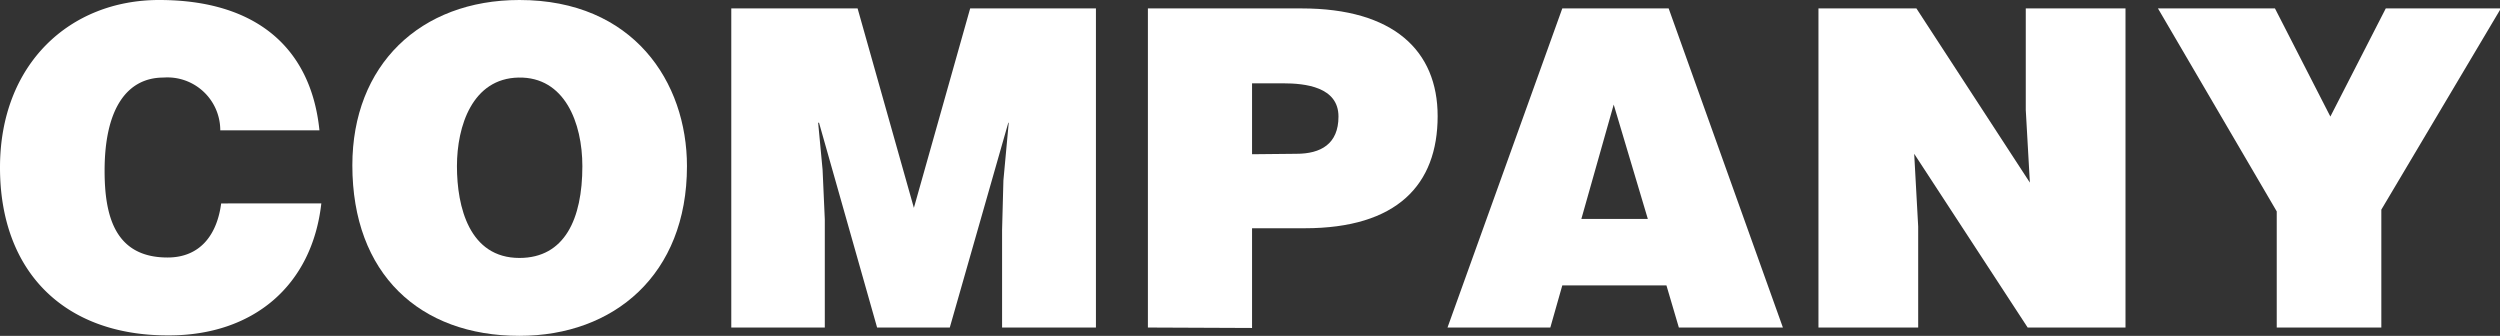
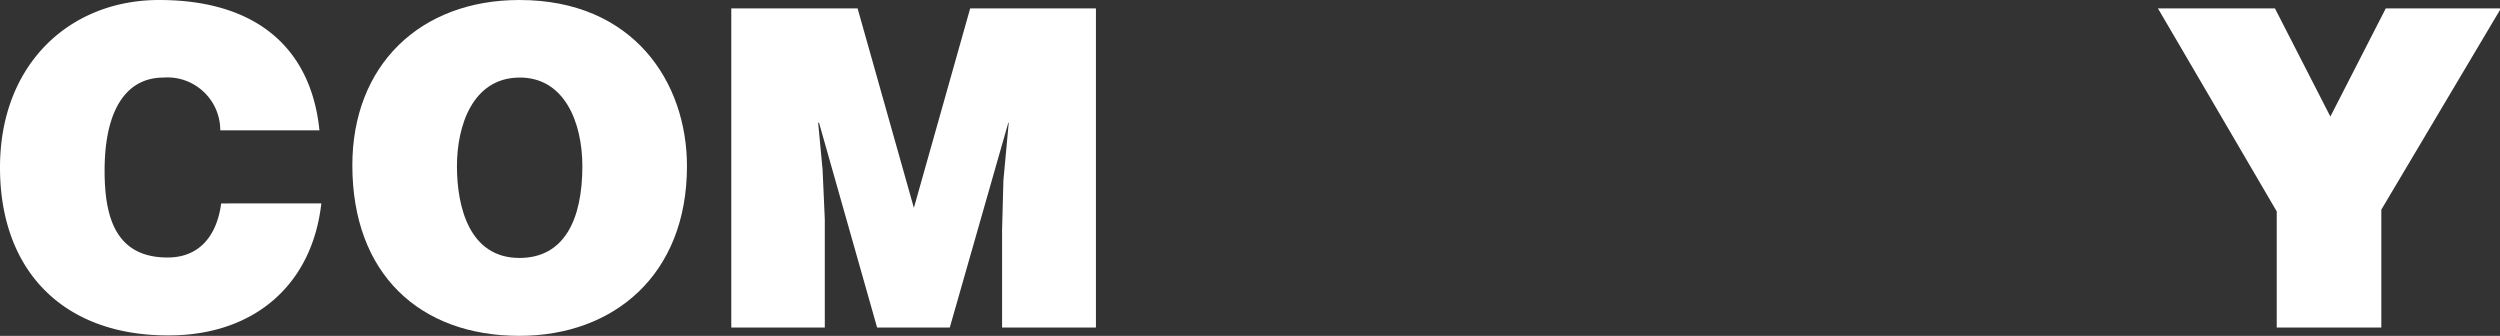
<svg xmlns="http://www.w3.org/2000/svg" viewBox="0 0 225.63 30.31">
  <rect x="0" y="0" width="225.63" height="30.31" fill="#333333" stroke="none" />
  <defs>
    <style>.cls-1{fill:#fff;}</style>
  </defs>
  <title>company-txt-eng</title>
  <g id="Layer_2" data-name="Layer 2">
    <g id="テキスト">
      <path class="cls-1" d="M19.88,11.76A4.77,4.77,0,0,0,14.76,7c-3.32,0-5.32,2.84-5.32,8.4,0,4,.88,7.84,5.68,7.84,3,0,4.48-2.12,4.84-4.88H29c-.84,7.44-6.16,11.91-13.76,11.91C5.76,30.31,0,24.48,0,15.12S6.32,0,14.36,0c8.8,0,13.72,4.36,14.47,11.76Z" />
      <path class="cls-1" d="M62,15c0,9.8-6.6,15.31-15.12,15.31-9,0-15.08-5.59-15.08-15.39C31.8,5.88,37.92,0,46.88,0,57.16,0,62,7.4,62,15ZM41.24,15c0,3.68,1.12,8.28,5.64,8.28,4.08,0,5.68-3.52,5.68-8.28,0-3.92-1.6-8.08-5.76-8S41.24,11.36,41.24,15Z" />
      <path class="cls-1" d="M66,29.56V.76h11.4l5.08,18,5.08-18H98.91v28.8H90.44v-8.8l.12-4.48.48-5.2H91L85.72,29.56H79.16L73.92,11.08h-.08l.4,4.24.2,4.48v9.76Z" />
-       <path class="cls-1" d="M103.6,29.56V.76h13.88c8.27,0,12.27,3.8,12.27,9.72,0,6.2-3.67,10.12-12,10.12H113v9ZM117,13.88c2.2,0,3.8-.88,3.8-3.36,0-2.68-3-3-5-3H113v6.4Z" />
-       <path class="cls-1" d="M130.64,29.56,141,.76h9.6l10.31,28.8h-9.39l-1.12-3.8H141l-1.08,3.8Zm15-20.12-2.92,10.32h6Z" />
-       <path class="cls-1" d="M183.2,16.48l-.37-6.56V.76h9v28.8H183L172.76,13.88l.36,6.56v9.12h-9V.76h8.84Z" />
      <path class="cls-1" d="M214.92,29.56h-9.44V19.08L194.76.76h10.56l5,9.76,5-9.76h10.39L214.92,18.92Z" />
    </g>
  </g>
</svg>